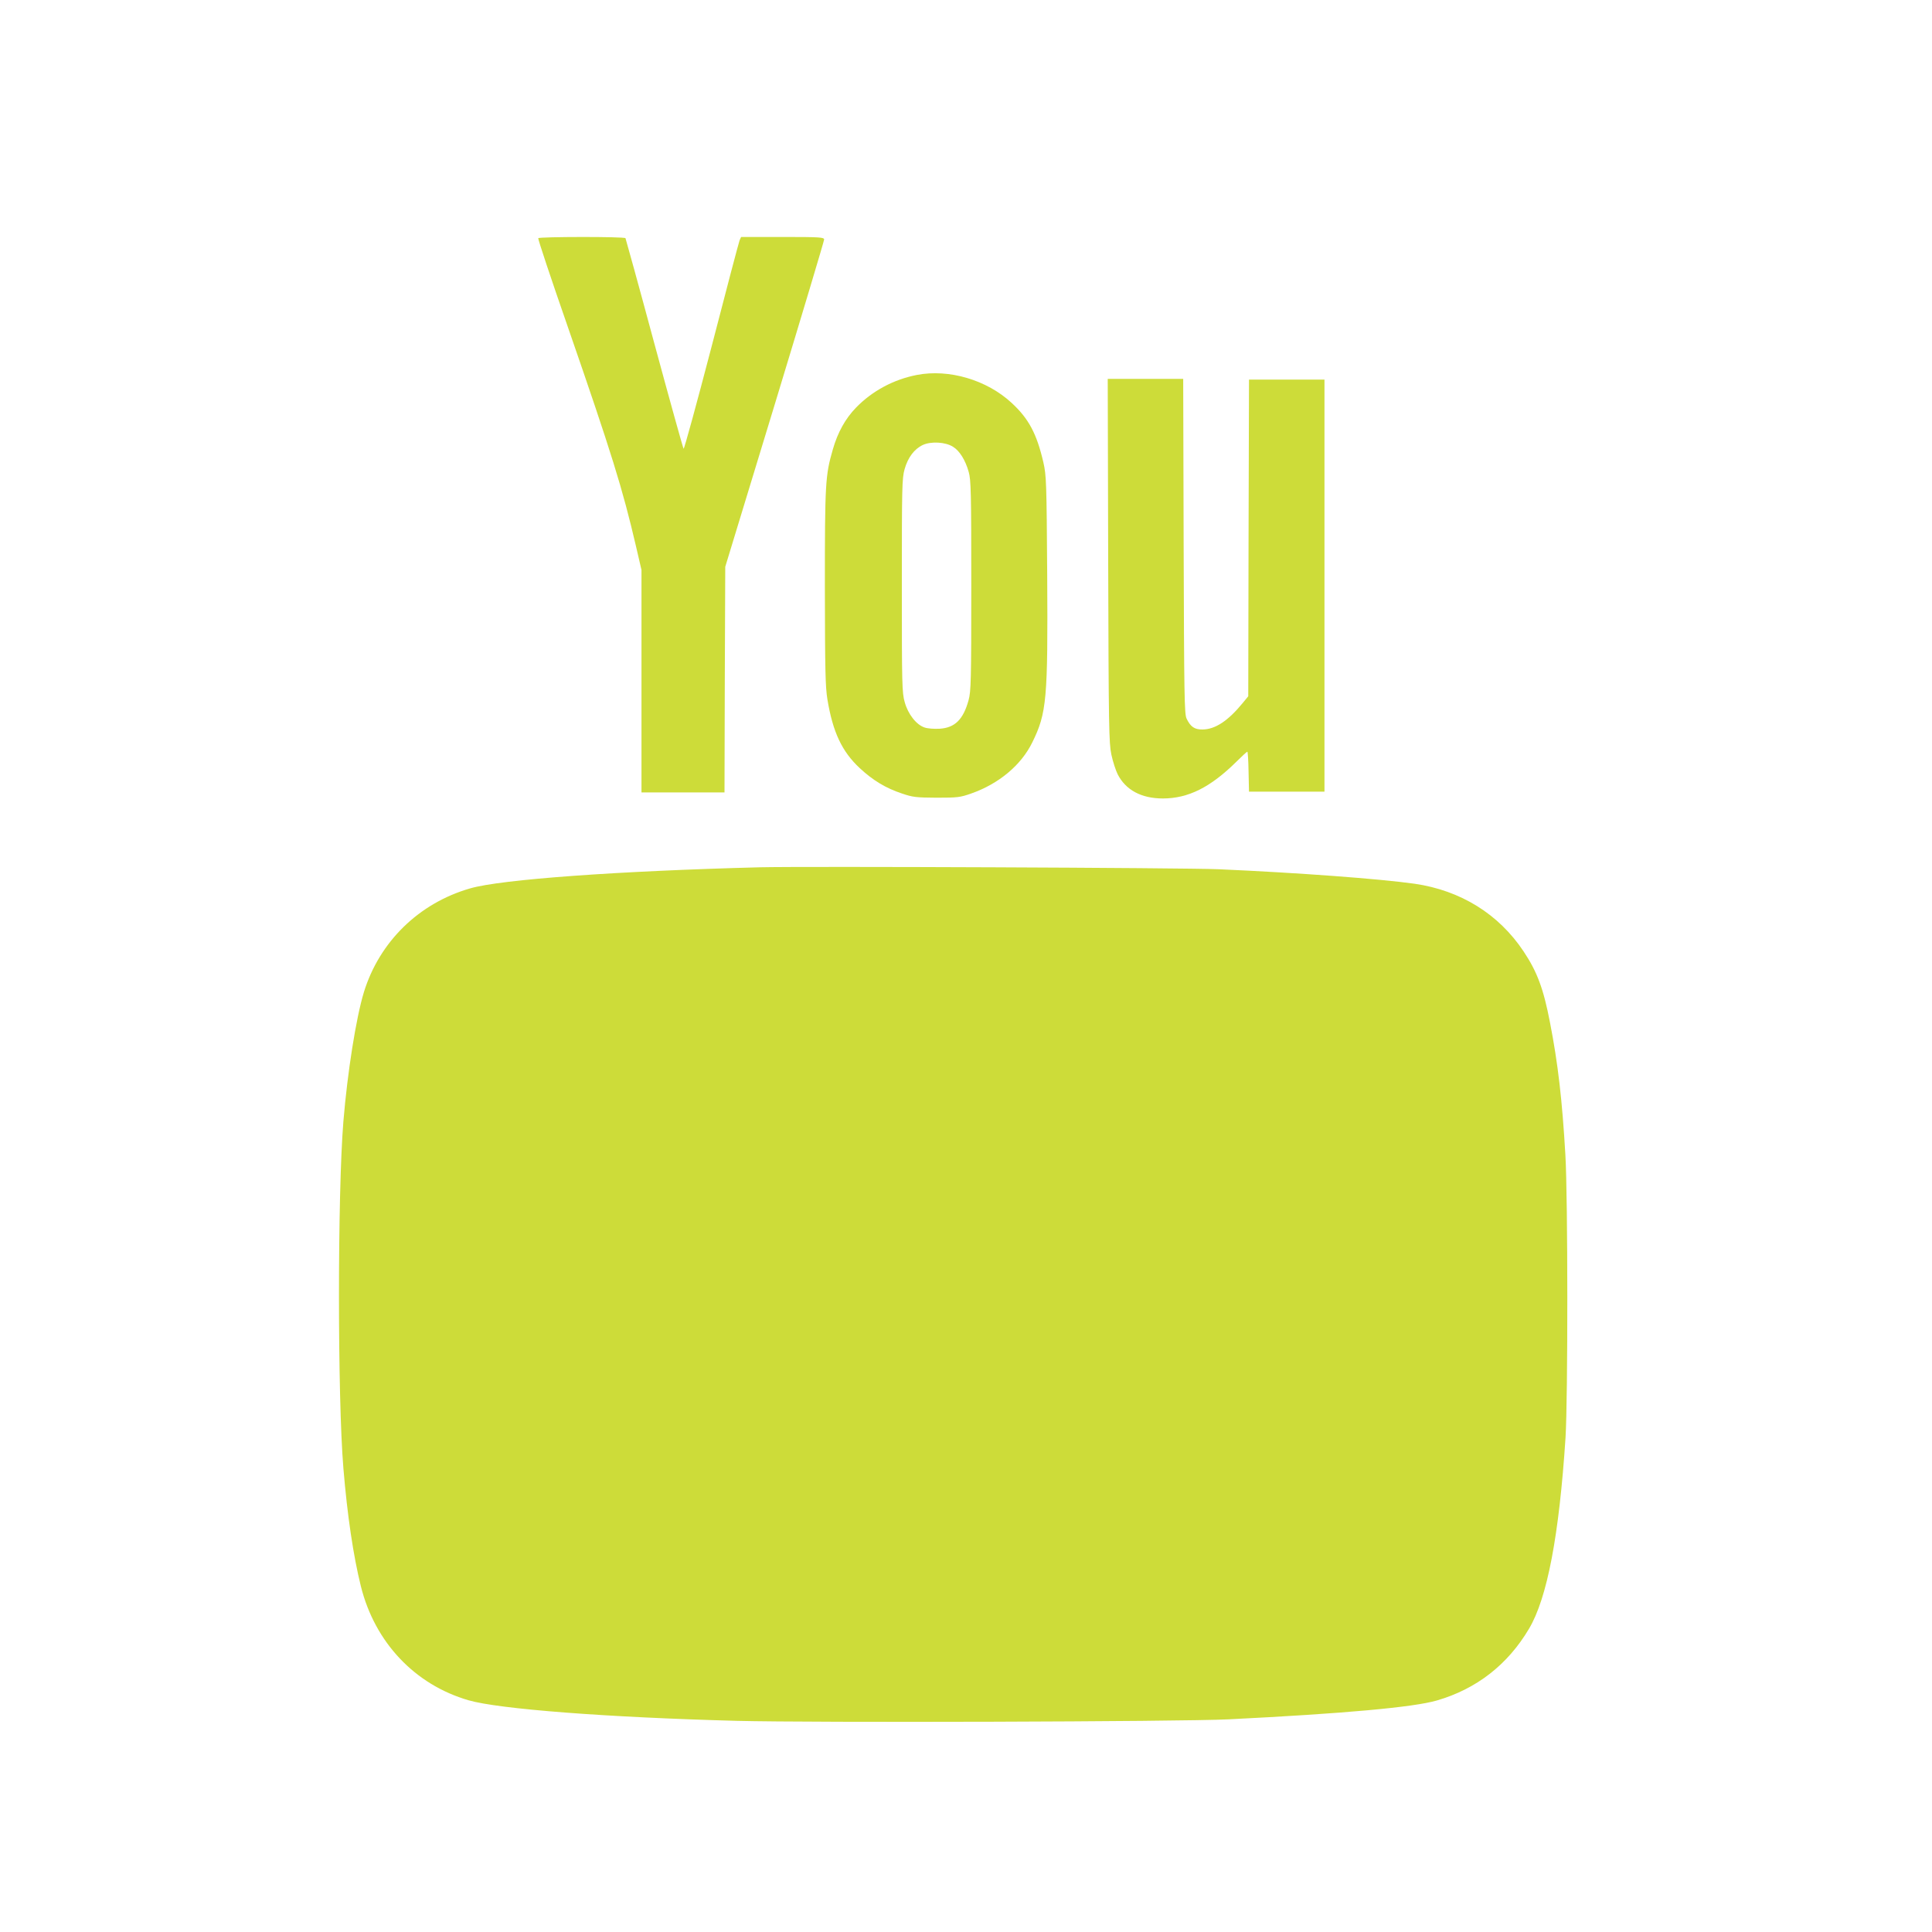
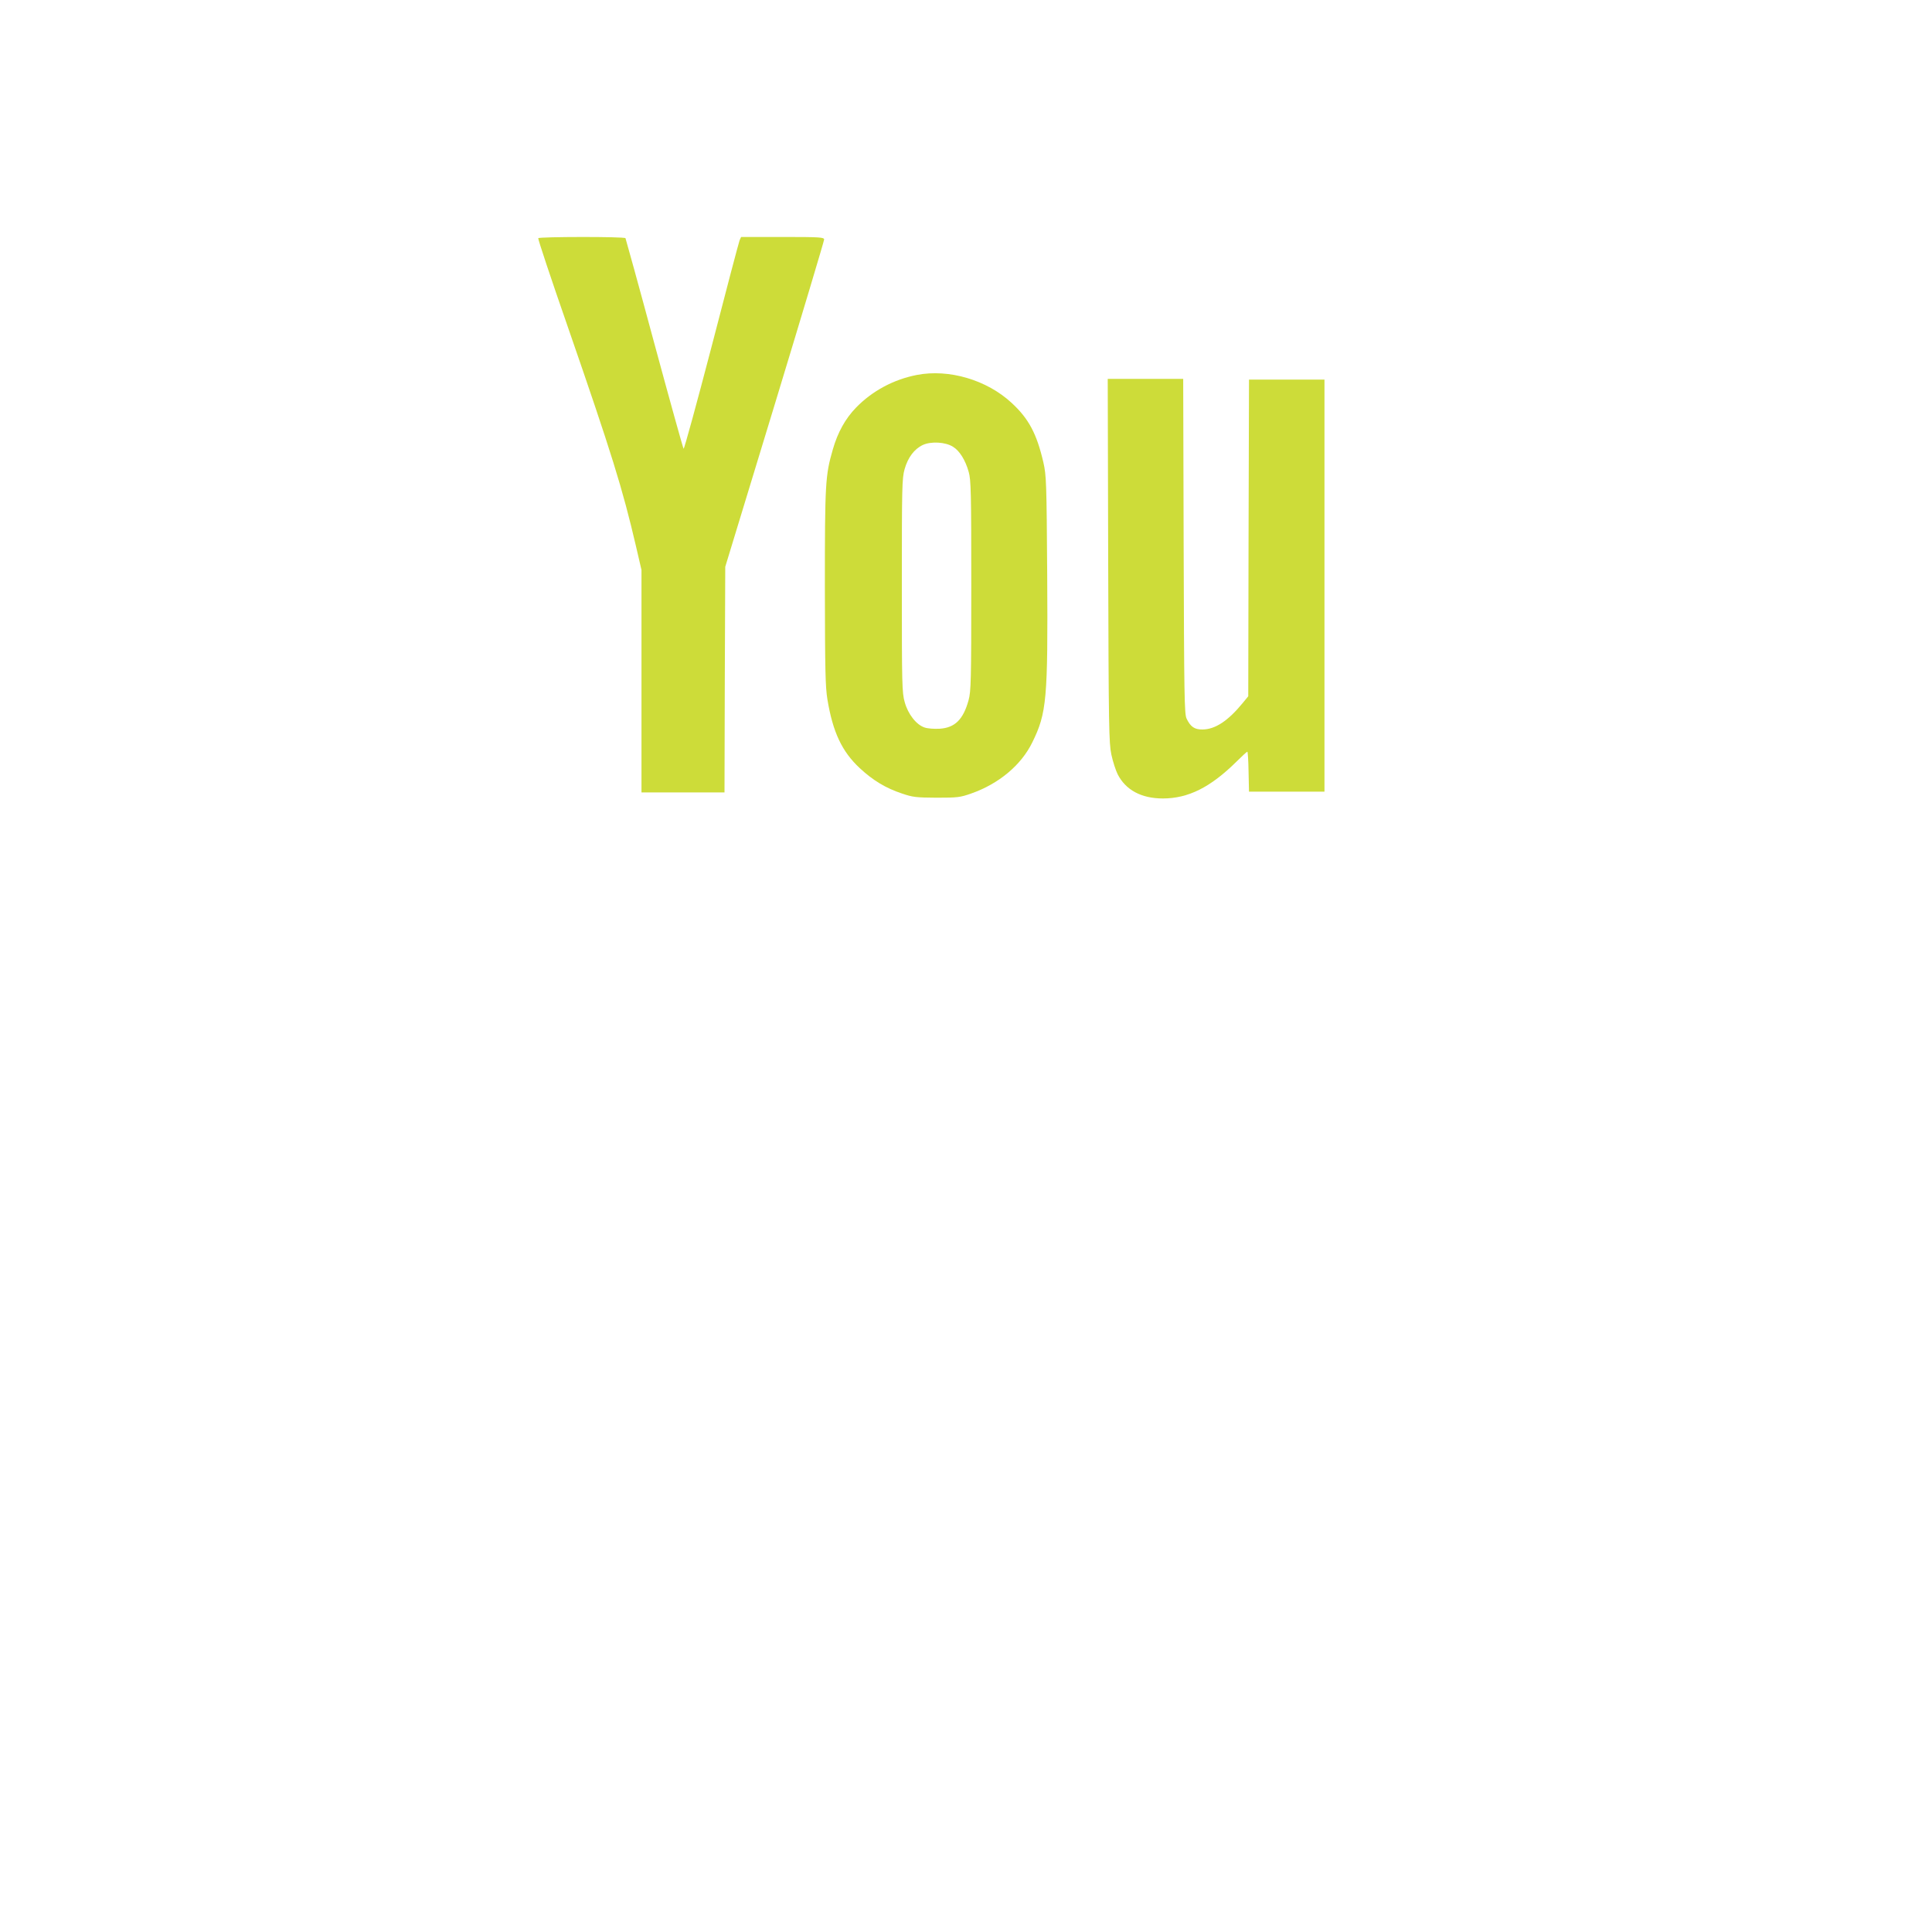
<svg xmlns="http://www.w3.org/2000/svg" version="1.0" width="1280pt" height="1280pt" viewBox="0 0 1280 1280" preserveAspectRatio="xMidYMid meet">
  <g transform="translate(0,1280) scale(0.1,-0.1)" fill="#cddc39" stroke="none">
    <path d="M3566 11222 c-3 -5 85 -269 196 -588 290 -837 363 -1072 452 -1455 l36 -155 0 -737 0 -737 275 0 275 0 2 748 3 747 328 1076 c180 592 327 1083 327 1092 0 15 -25 17 -275 17 l-275 0 -10 -22 c-5 -13 -89 -330 -186 -706 -98 -375 -181 -679 -185 -675 -4 5 -91 318 -194 698 -102 379 -189 693 -191 697 -7 11 -571 10 -578 0z" />
    <path d="M6075 10316 c-155 -30 -296 -106 -403 -216 -71 -73 -122 -164 -155 -280 -49 -171 -52 -219 -52 -910 1 -552 3 -659 17 -745 36 -216 96 -344 214 -454 87 -81 173 -133 279 -168 73 -25 94 -27 230 -28 139 0 156 2 230 28 182 64 330 187 404 338 96 195 104 284 99 1109 -4 619 -6 660 -25 745 -44 191 -97 291 -211 396 -164 152 -415 226 -627 185z m239 -476 c43 -26 82 -88 104 -167 15 -52 17 -136 17 -753 0 -634 -2 -701 -18 -759 -35 -128 -91 -183 -192 -189 -35 -2 -79 1 -99 8 -55 18 -110 88 -132 168 -18 62 -19 116 -19 772 0 651 1 710 18 771 22 78 64 134 121 161 54 25 150 20 200 -12z" />
    <path d="M7342 9088 c3 -1117 5 -1209 21 -1287 10 -47 29 -105 42 -131 53 -104 157 -160 299 -160 168 0 315 73 488 244 36 36 69 66 72 66 3 0 7 -60 8 -132 l3 -133 250 0 250 0 0 1365 0 1365 -250 0 -250 0 -3 -1049 -2 -1049 -37 -45 c-96 -117 -181 -174 -265 -175 -54 -1 -81 18 -107 73 -14 31 -16 149 -19 1143 l-3 1107 -250 0 -250 0 3 -1202z" />
-     <path d="M5035 7054 c-933 -24 -1717 -80 -1921 -140 -339 -98 -600 -353 -703 -687 -52 -170 -109 -531 -136 -857 -39 -478 -39 -1828 0 -2297 26 -314 66 -582 116 -783 93 -372 358 -652 714 -755 201 -58 913 -113 1775 -136 513 -13 2938 -6 3260 10 764 38 1227 80 1380 125 262 76 469 237 610 475 121 203 200 621 242 1266 16 260 16 1587 -1 1875 -21 361 -49 605 -102 876 -43 224 -85 336 -175 471 -165 248 -418 404 -722 448 -235 33 -775 73 -1297 96 -225 10 -2736 20 -3040 13z" />
  </g>
</svg>